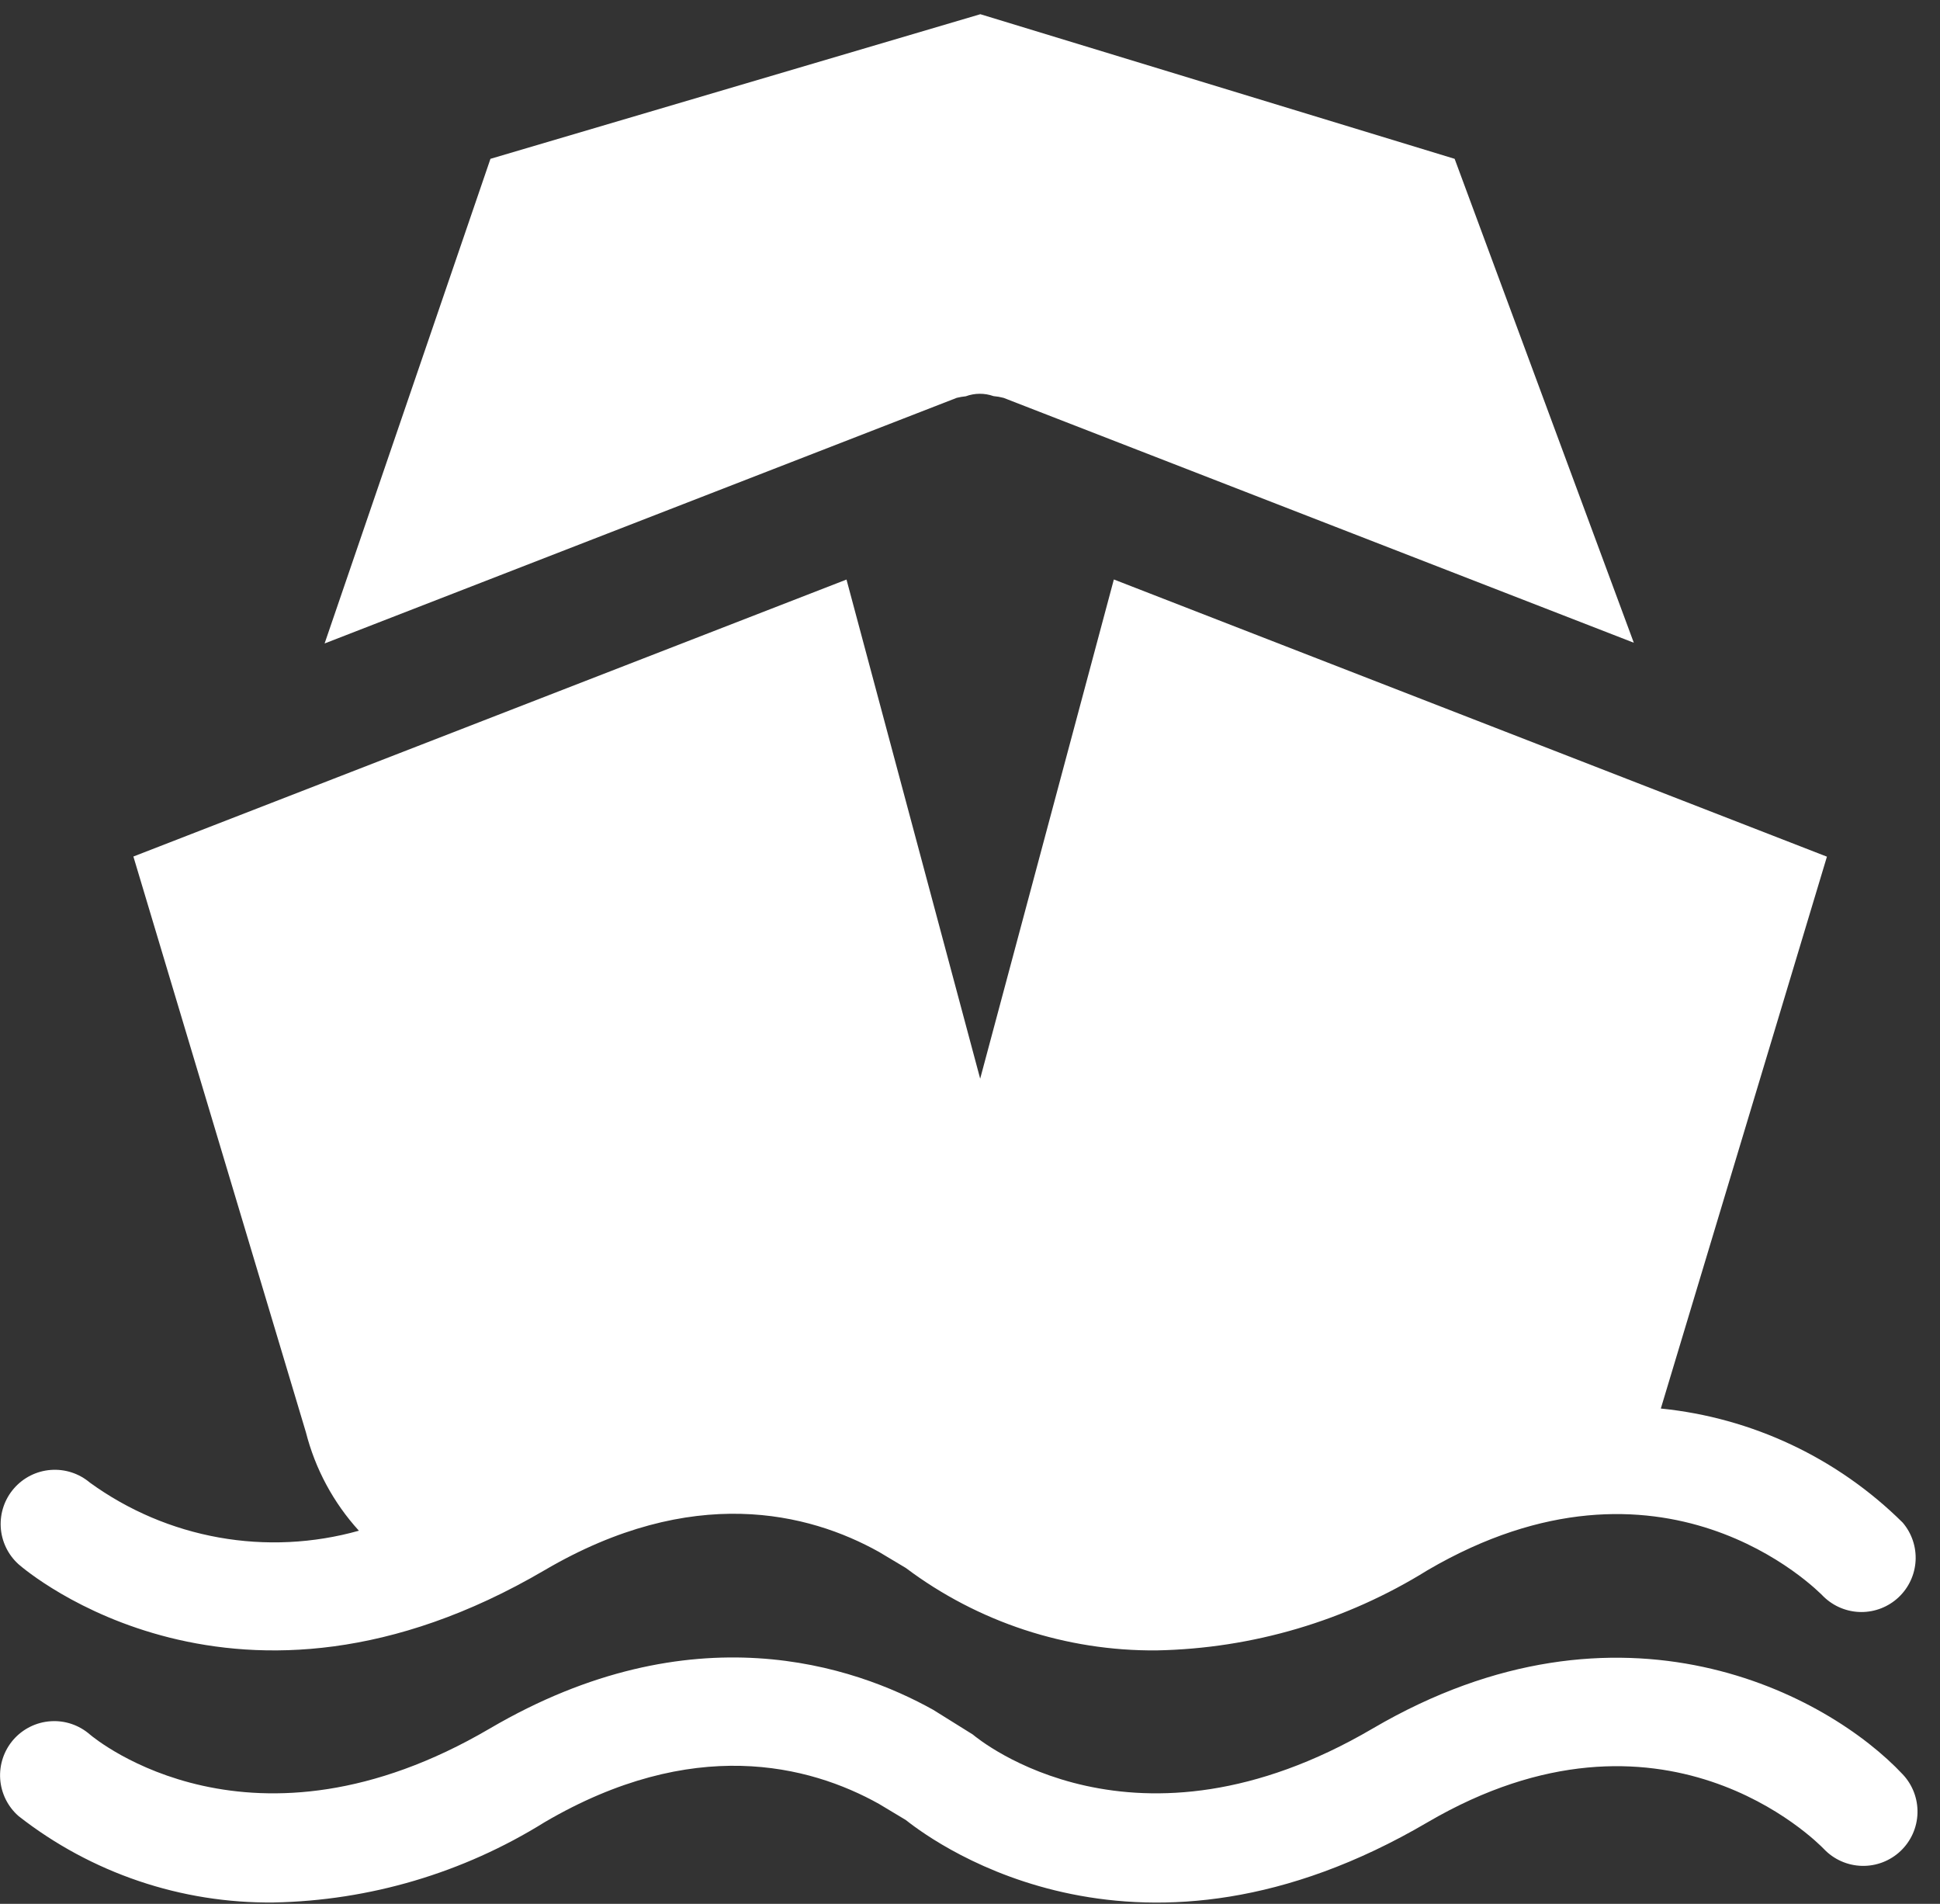
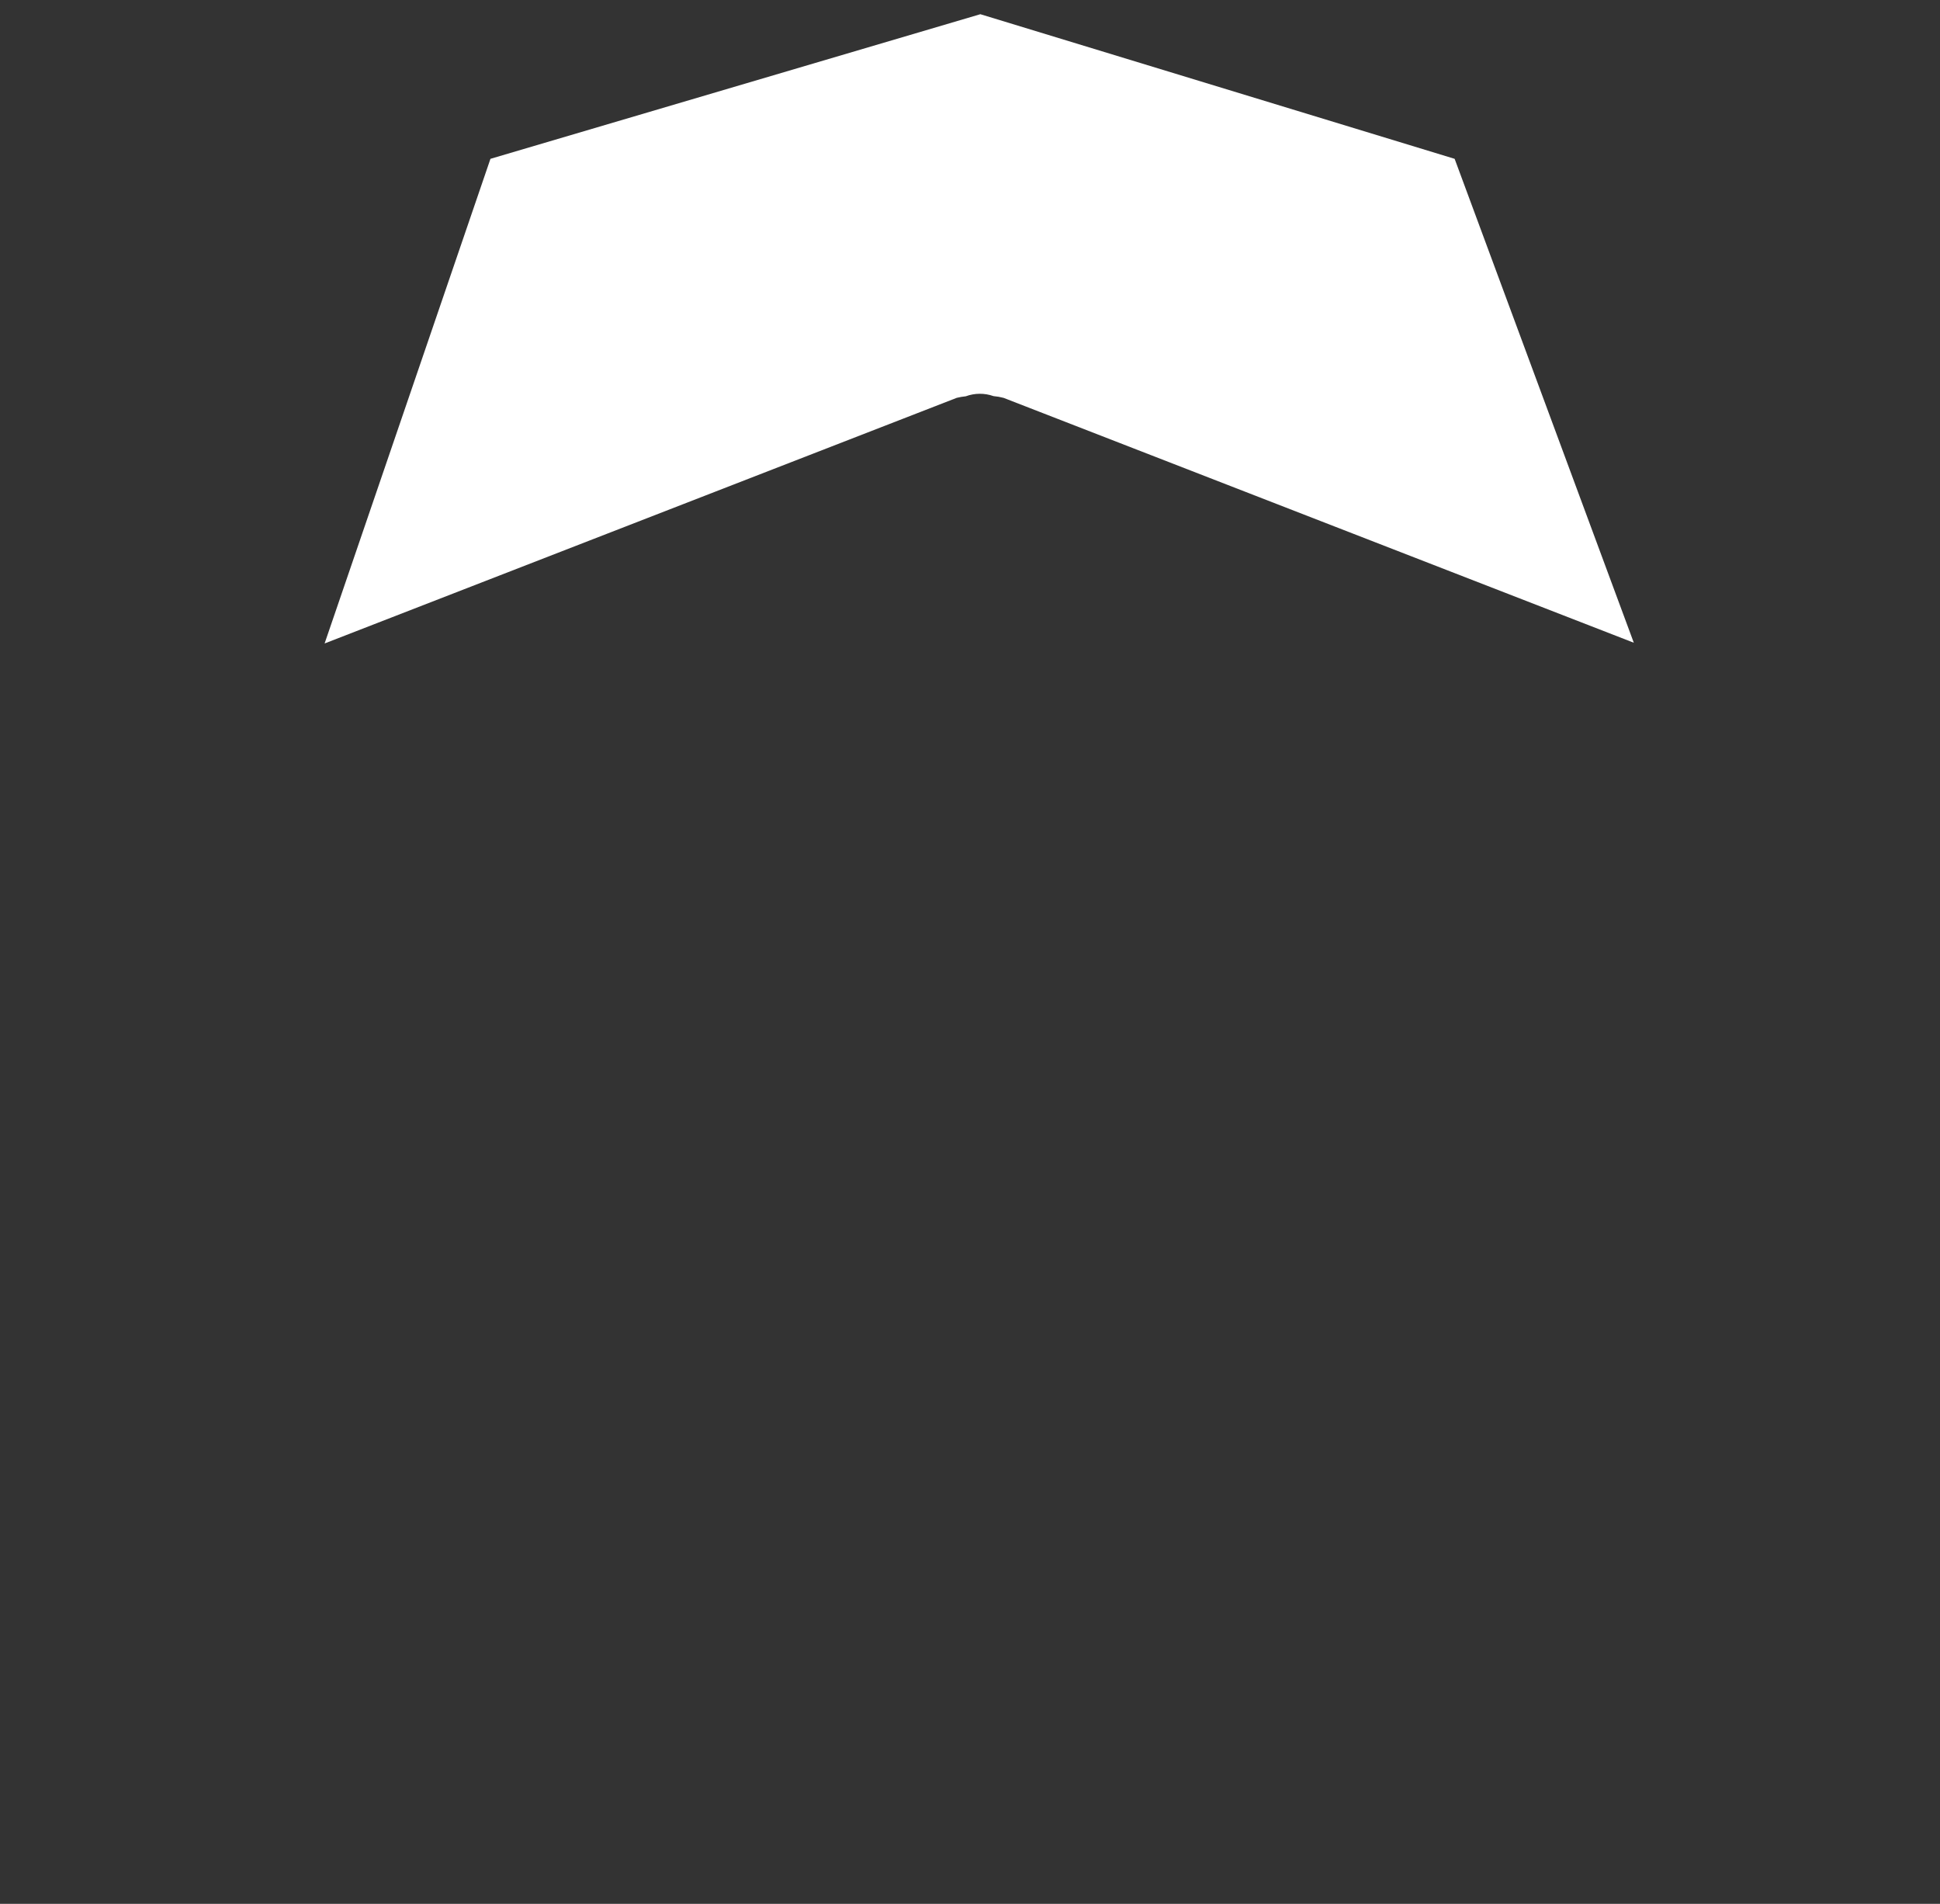
<svg xmlns="http://www.w3.org/2000/svg" width="53" height="52" viewBox="0 0 53 52" fill="none">
  <rect x="0" y="0" width="53" height="52" fill="#333333" stroke="none" />
  <path d="M26.384 10.824C26.628 10.734 26.896 10.732 27.142 10.819C27.235 10.827 27.328 10.843 27.418 10.867L44.635 17.555L39.74 4.338L26.783 0.388L13.399 4.338L8.868 17.575L26.138 10.866C26.219 10.846 26.301 10.832 26.384 10.824Z" fill="#ffffff" />
-   <path d="M14.877 42.887C18.917 40.518 22.095 41.317 24.013 42.387L24.746 42.825C26.721 44.308 29.13 45.099 31.6 45.077C34.219 45.027 36.776 44.27 39 42.887C45.409 39.139 49.636 43.415 49.825 43.613C50.099 43.877 50.463 44.026 50.844 44.029C51.224 44.031 51.591 43.888 51.868 43.627C52.145 43.367 52.312 43.009 52.333 42.63C52.354 42.25 52.228 41.876 51.981 41.587C50.2 39.822 47.868 38.722 45.373 38.471L49.911 23.398L30.43 15.827L26.778 29.462L23.126 15.829L9.083 21.282L3.644 23.394L8.357 39.119C8.612 40.12 9.109 41.044 9.805 41.808C8.56 42.157 7.252 42.221 5.979 41.993C4.707 41.766 3.502 41.253 2.455 40.494C2.158 40.243 1.775 40.119 1.388 40.148C1 40.177 0.64 40.357 0.384 40.65C0.128 40.942 -0.002 41.323 0.02 41.711C0.043 42.099 0.217 42.462 0.505 42.723C0.745 42.933 6.484 47.806 14.877 42.887Z" fill="#ffffff" />
-   <path d="M37.501 47.211C31.001 51.021 26.745 47.517 26.576 47.374L25.493 46.699C23.341 45.499 18.908 43.973 13.381 47.211C6.881 51.021 2.625 47.517 2.456 47.374C2.16 47.116 1.774 46.985 1.383 47.012C0.991 47.038 0.626 47.219 0.367 47.514C0.109 47.81 -0.021 48.196 0.005 48.588C0.032 48.979 0.212 49.345 0.508 49.603C2.495 51.159 4.954 51.991 7.478 51.962C10.097 51.912 12.654 51.155 14.878 49.77C18.921 47.401 22.099 48.201 24.014 49.27L24.747 49.71C25.647 50.425 31.168 54.368 39 49.772C45.409 46.025 49.634 50.302 49.825 50.498C50.095 50.784 50.468 50.951 50.861 50.962C51.254 50.973 51.635 50.828 51.921 50.558C52.207 50.288 52.374 49.915 52.385 49.522C52.396 49.129 52.251 48.748 51.981 48.462C49.946 46.291 44.301 43.226 37.501 47.211Z" fill="#ffffff" />
</svg>